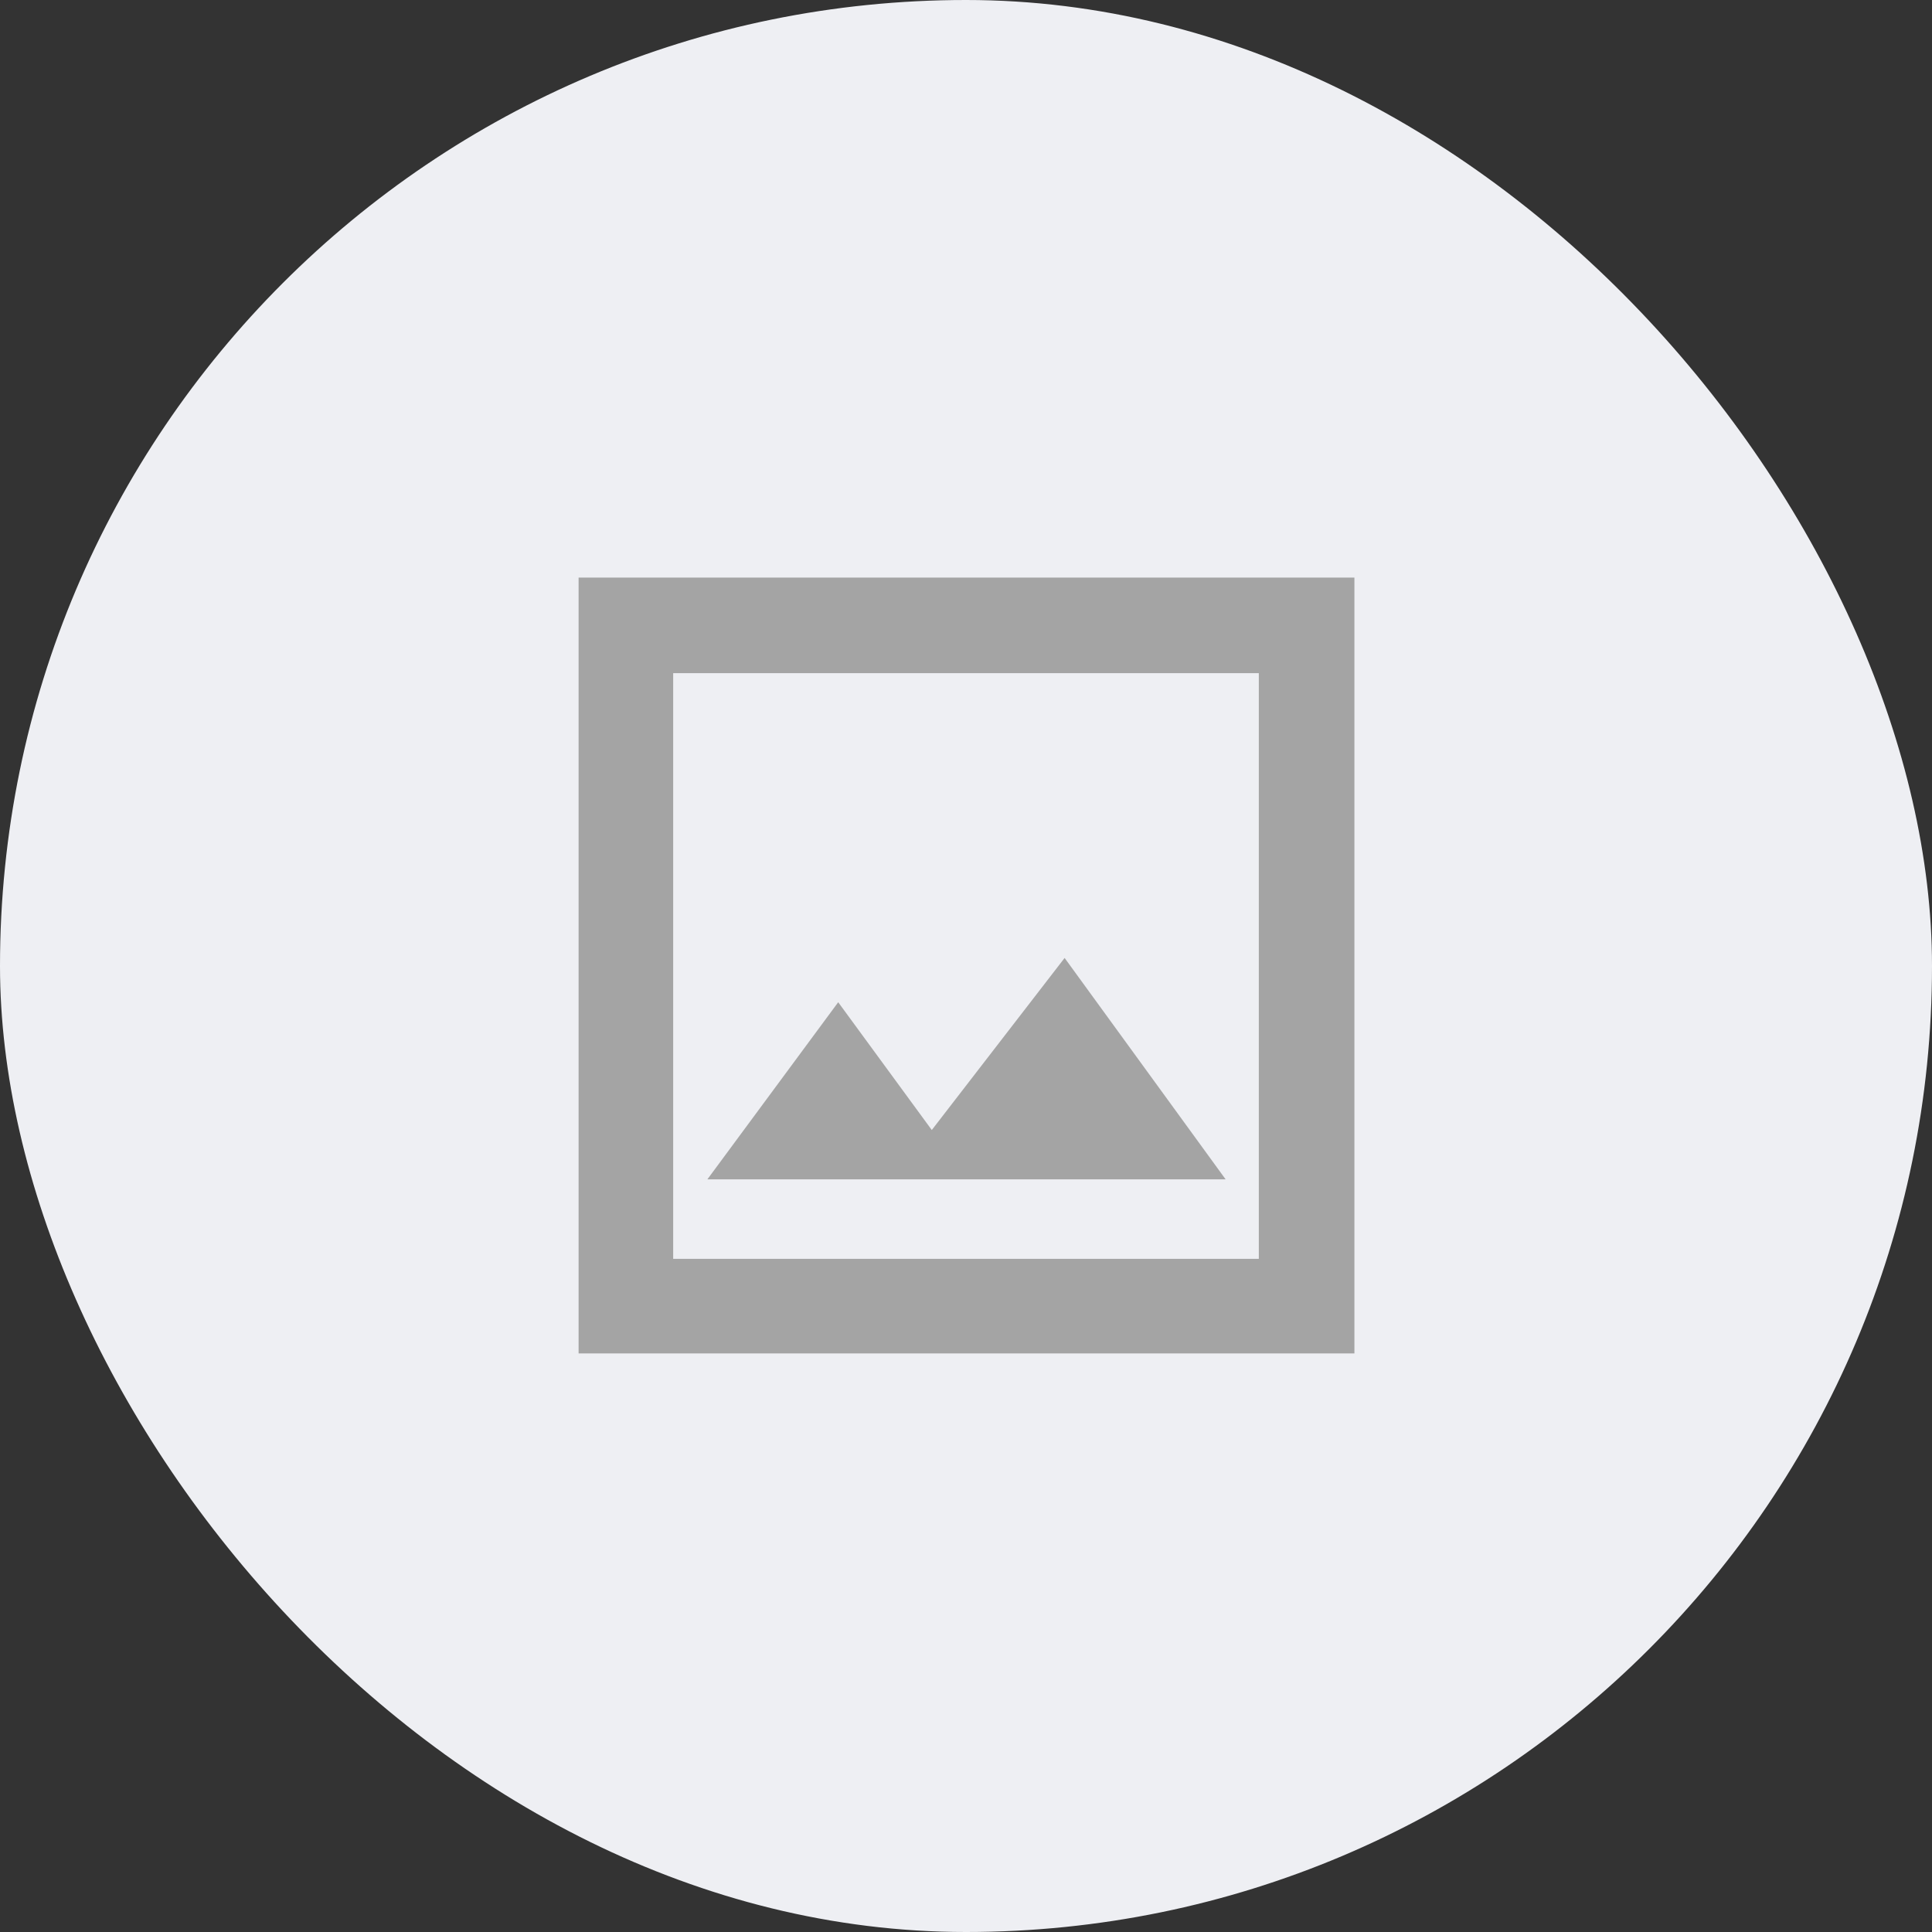
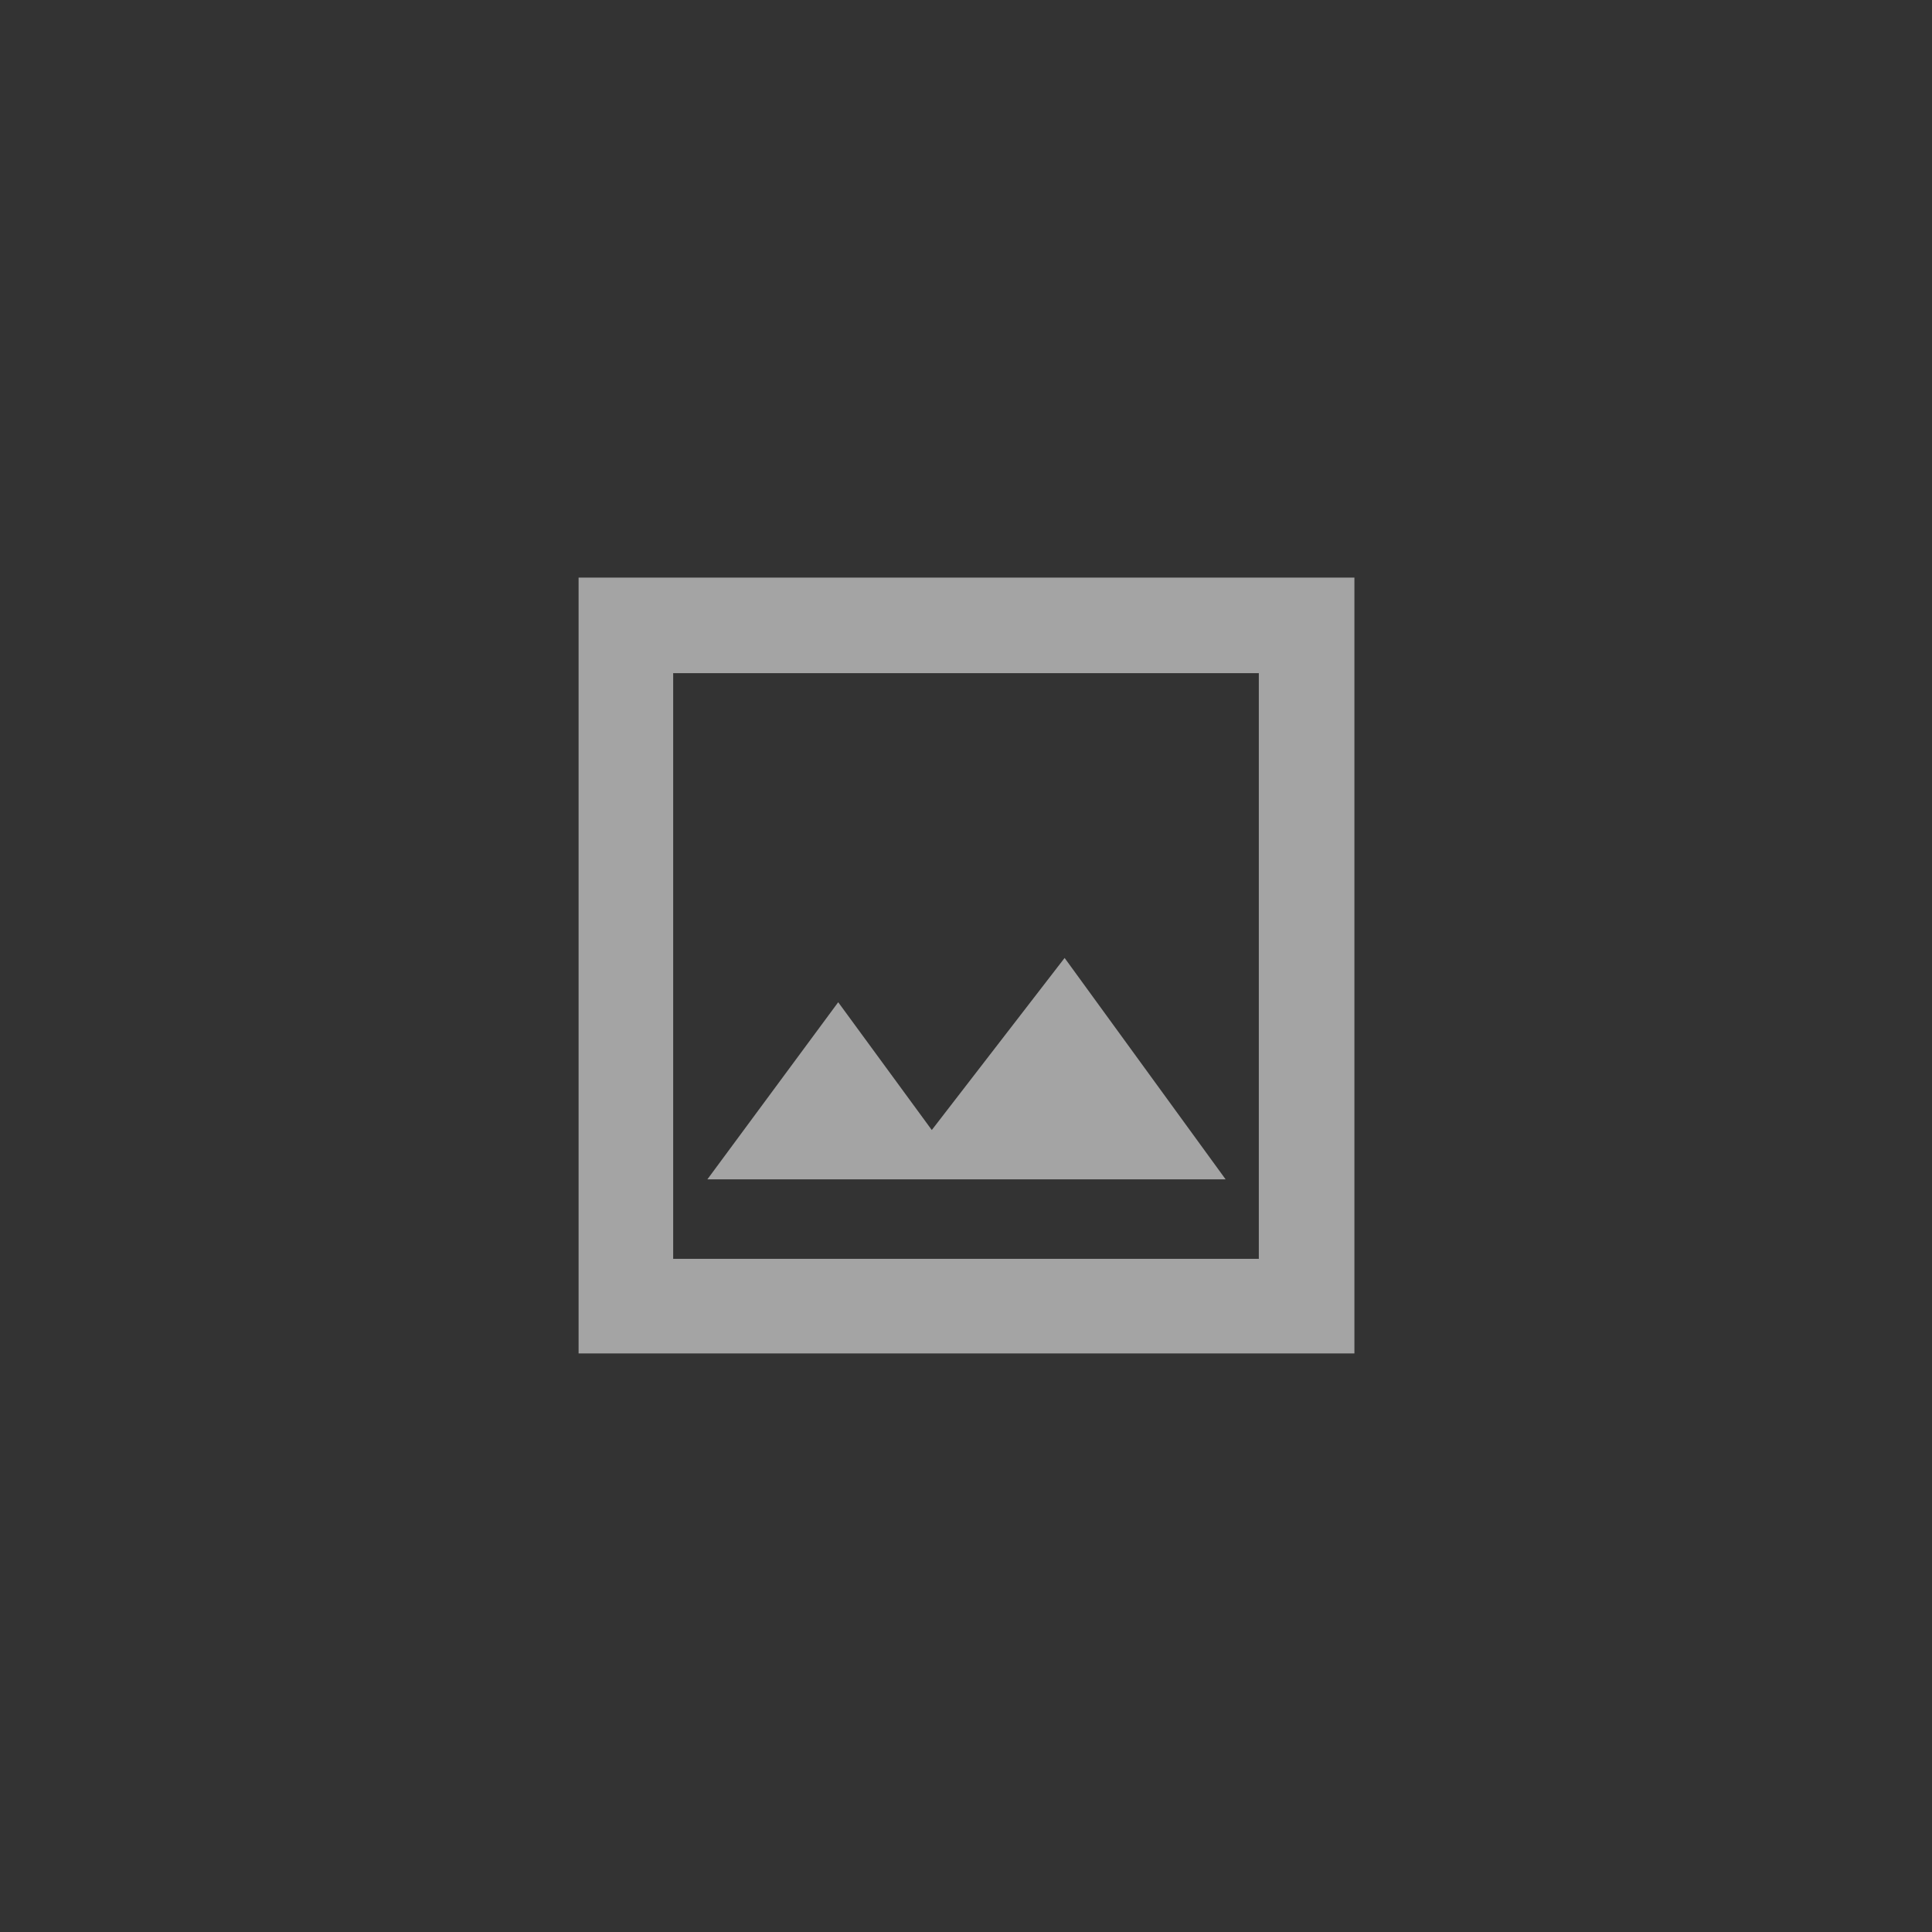
<svg xmlns="http://www.w3.org/2000/svg" width="48" height="48" viewBox="0 0 48 48" fill="none">
  <rect x="0" y="0" width="48" height="48" fill="#333333" stroke="none" />
-   <rect width="48" height="48" rx="24" fill="#EEEFF3" />
-   <path d="M17.575 29.3H30.45L26.45 23.8L23.15 28.075L20.825 24.9L17.575 29.3ZM14.375 33.625V14.35H33.65V33.625H14.375ZM16.725 31.275H31.275V16.725H16.725V31.275Z" fill="#A4A4A4" />
+   <path d="M17.575 29.3H30.45L26.45 23.8L23.15 28.075L20.825 24.9ZM14.375 33.625V14.35H33.65V33.625H14.375ZM16.725 31.275H31.275V16.725H16.725V31.275Z" fill="#A4A4A4" />
</svg>